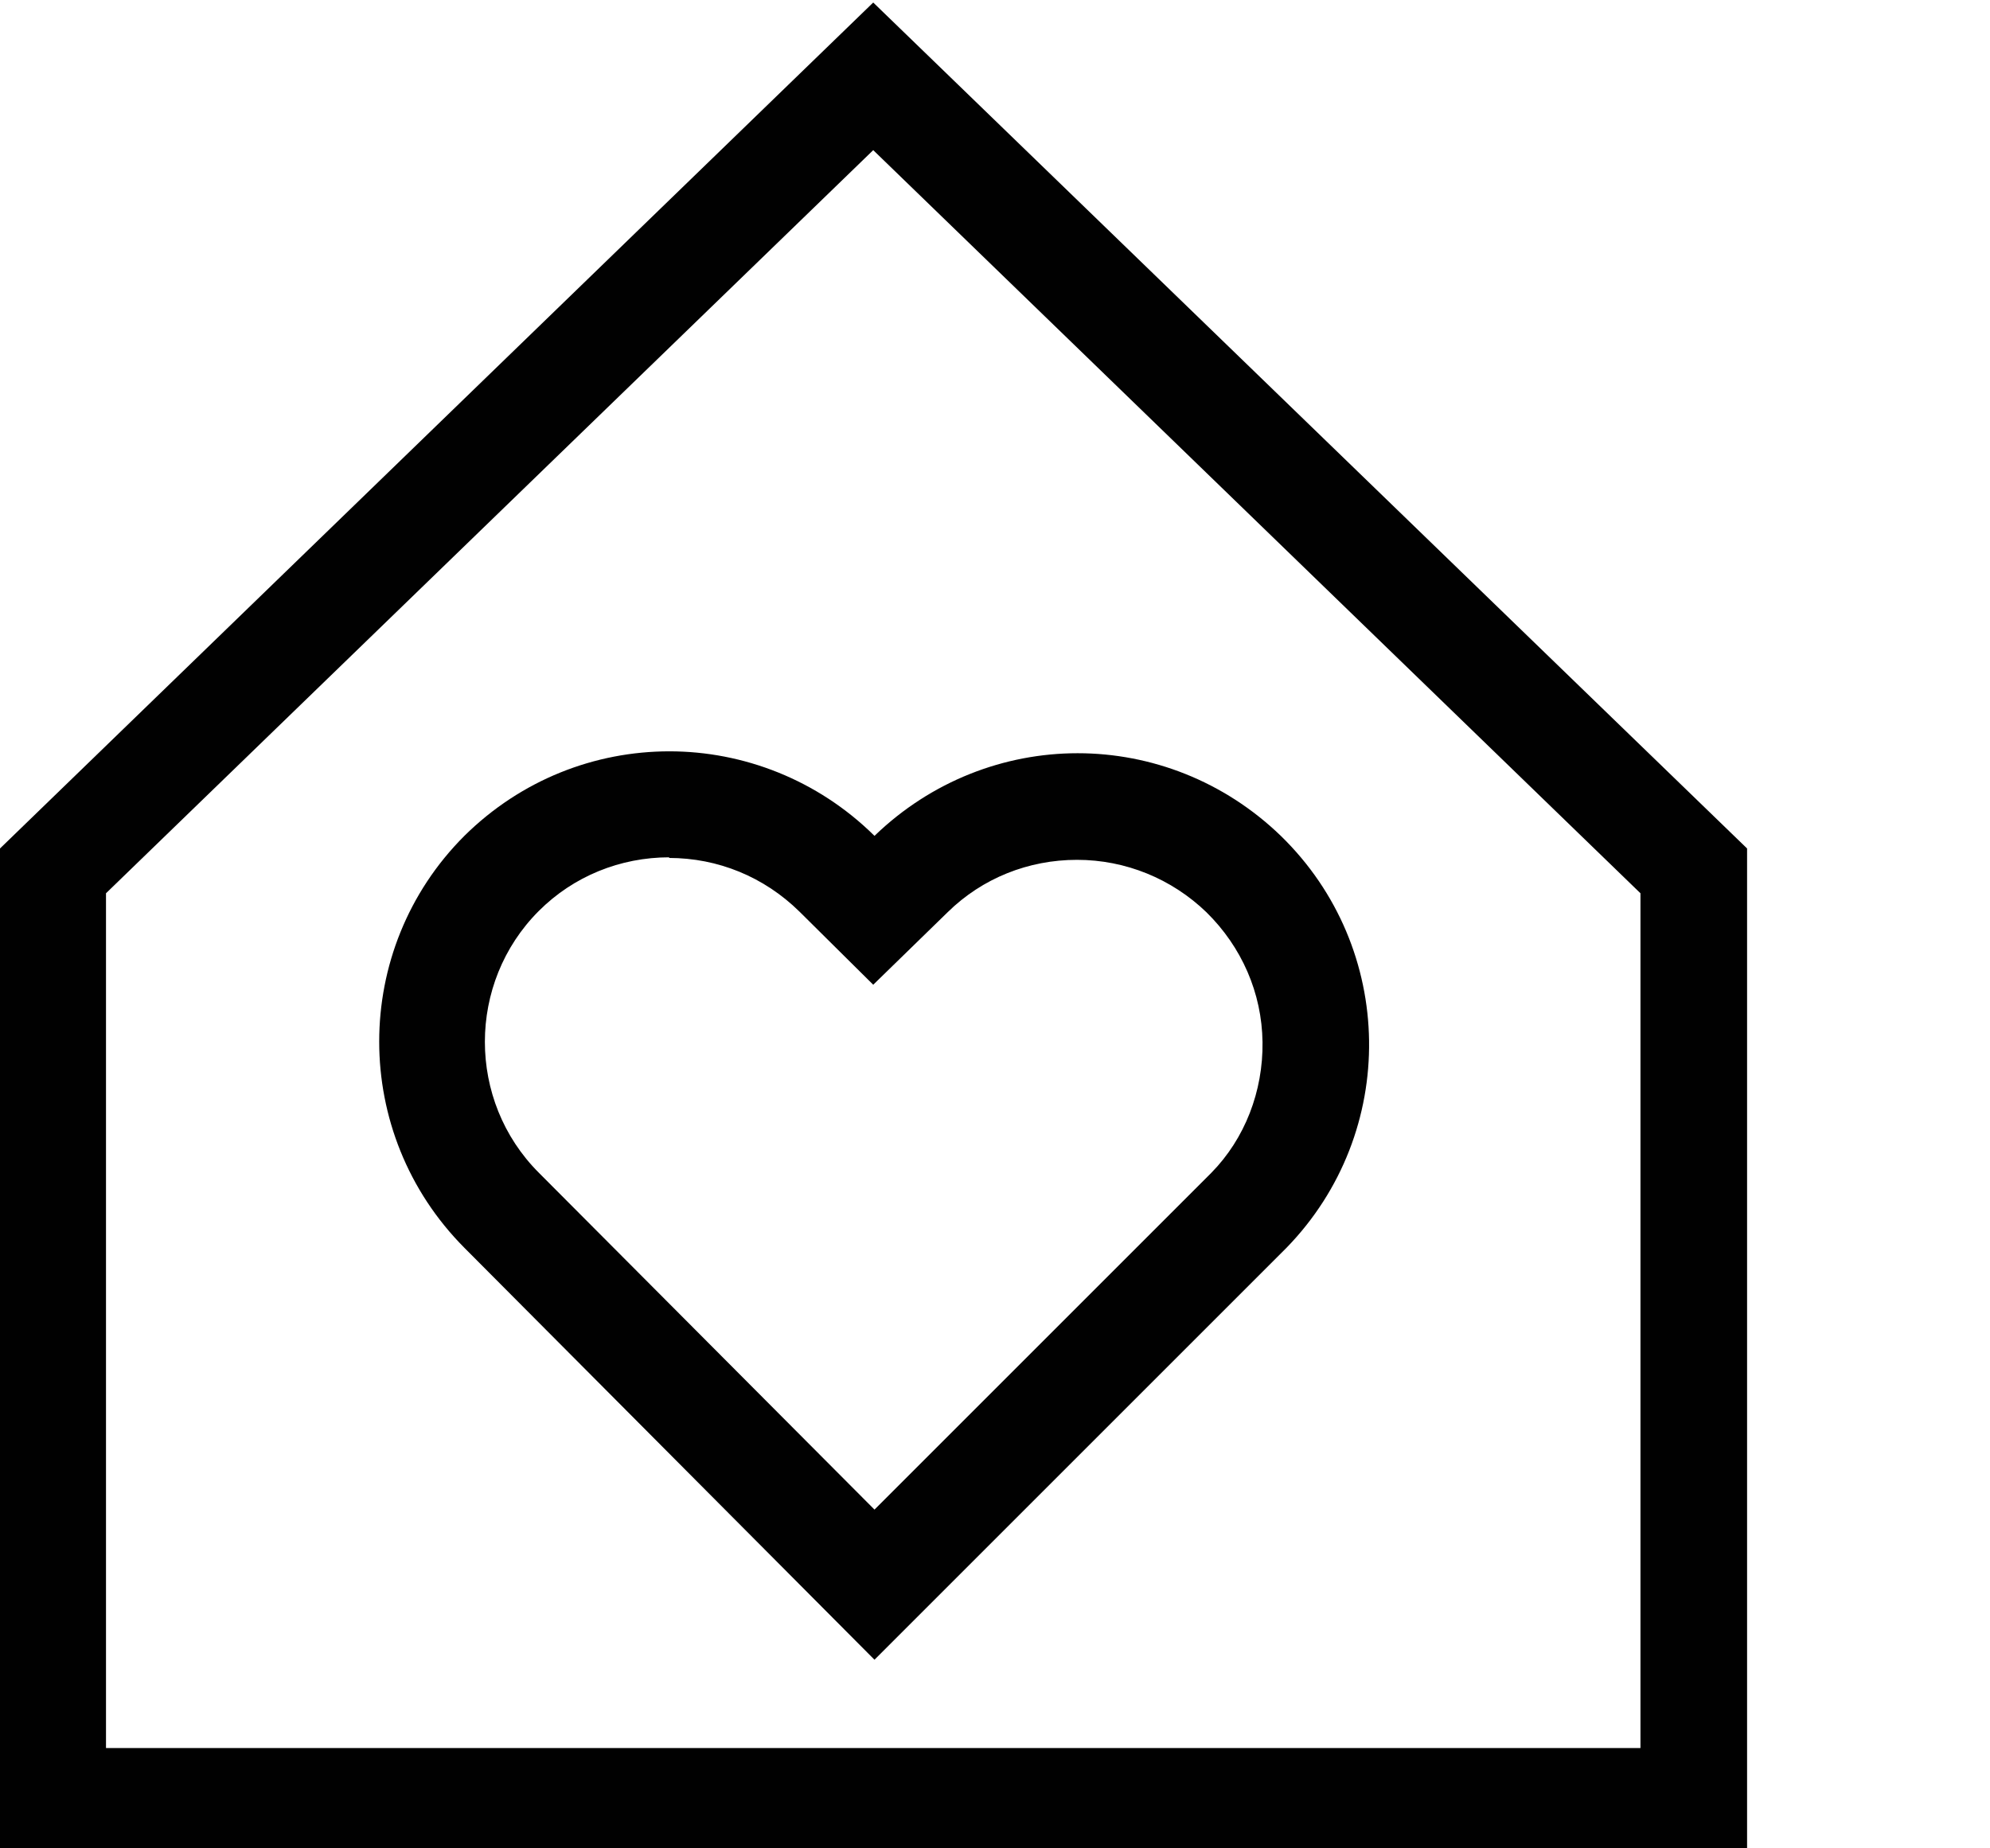
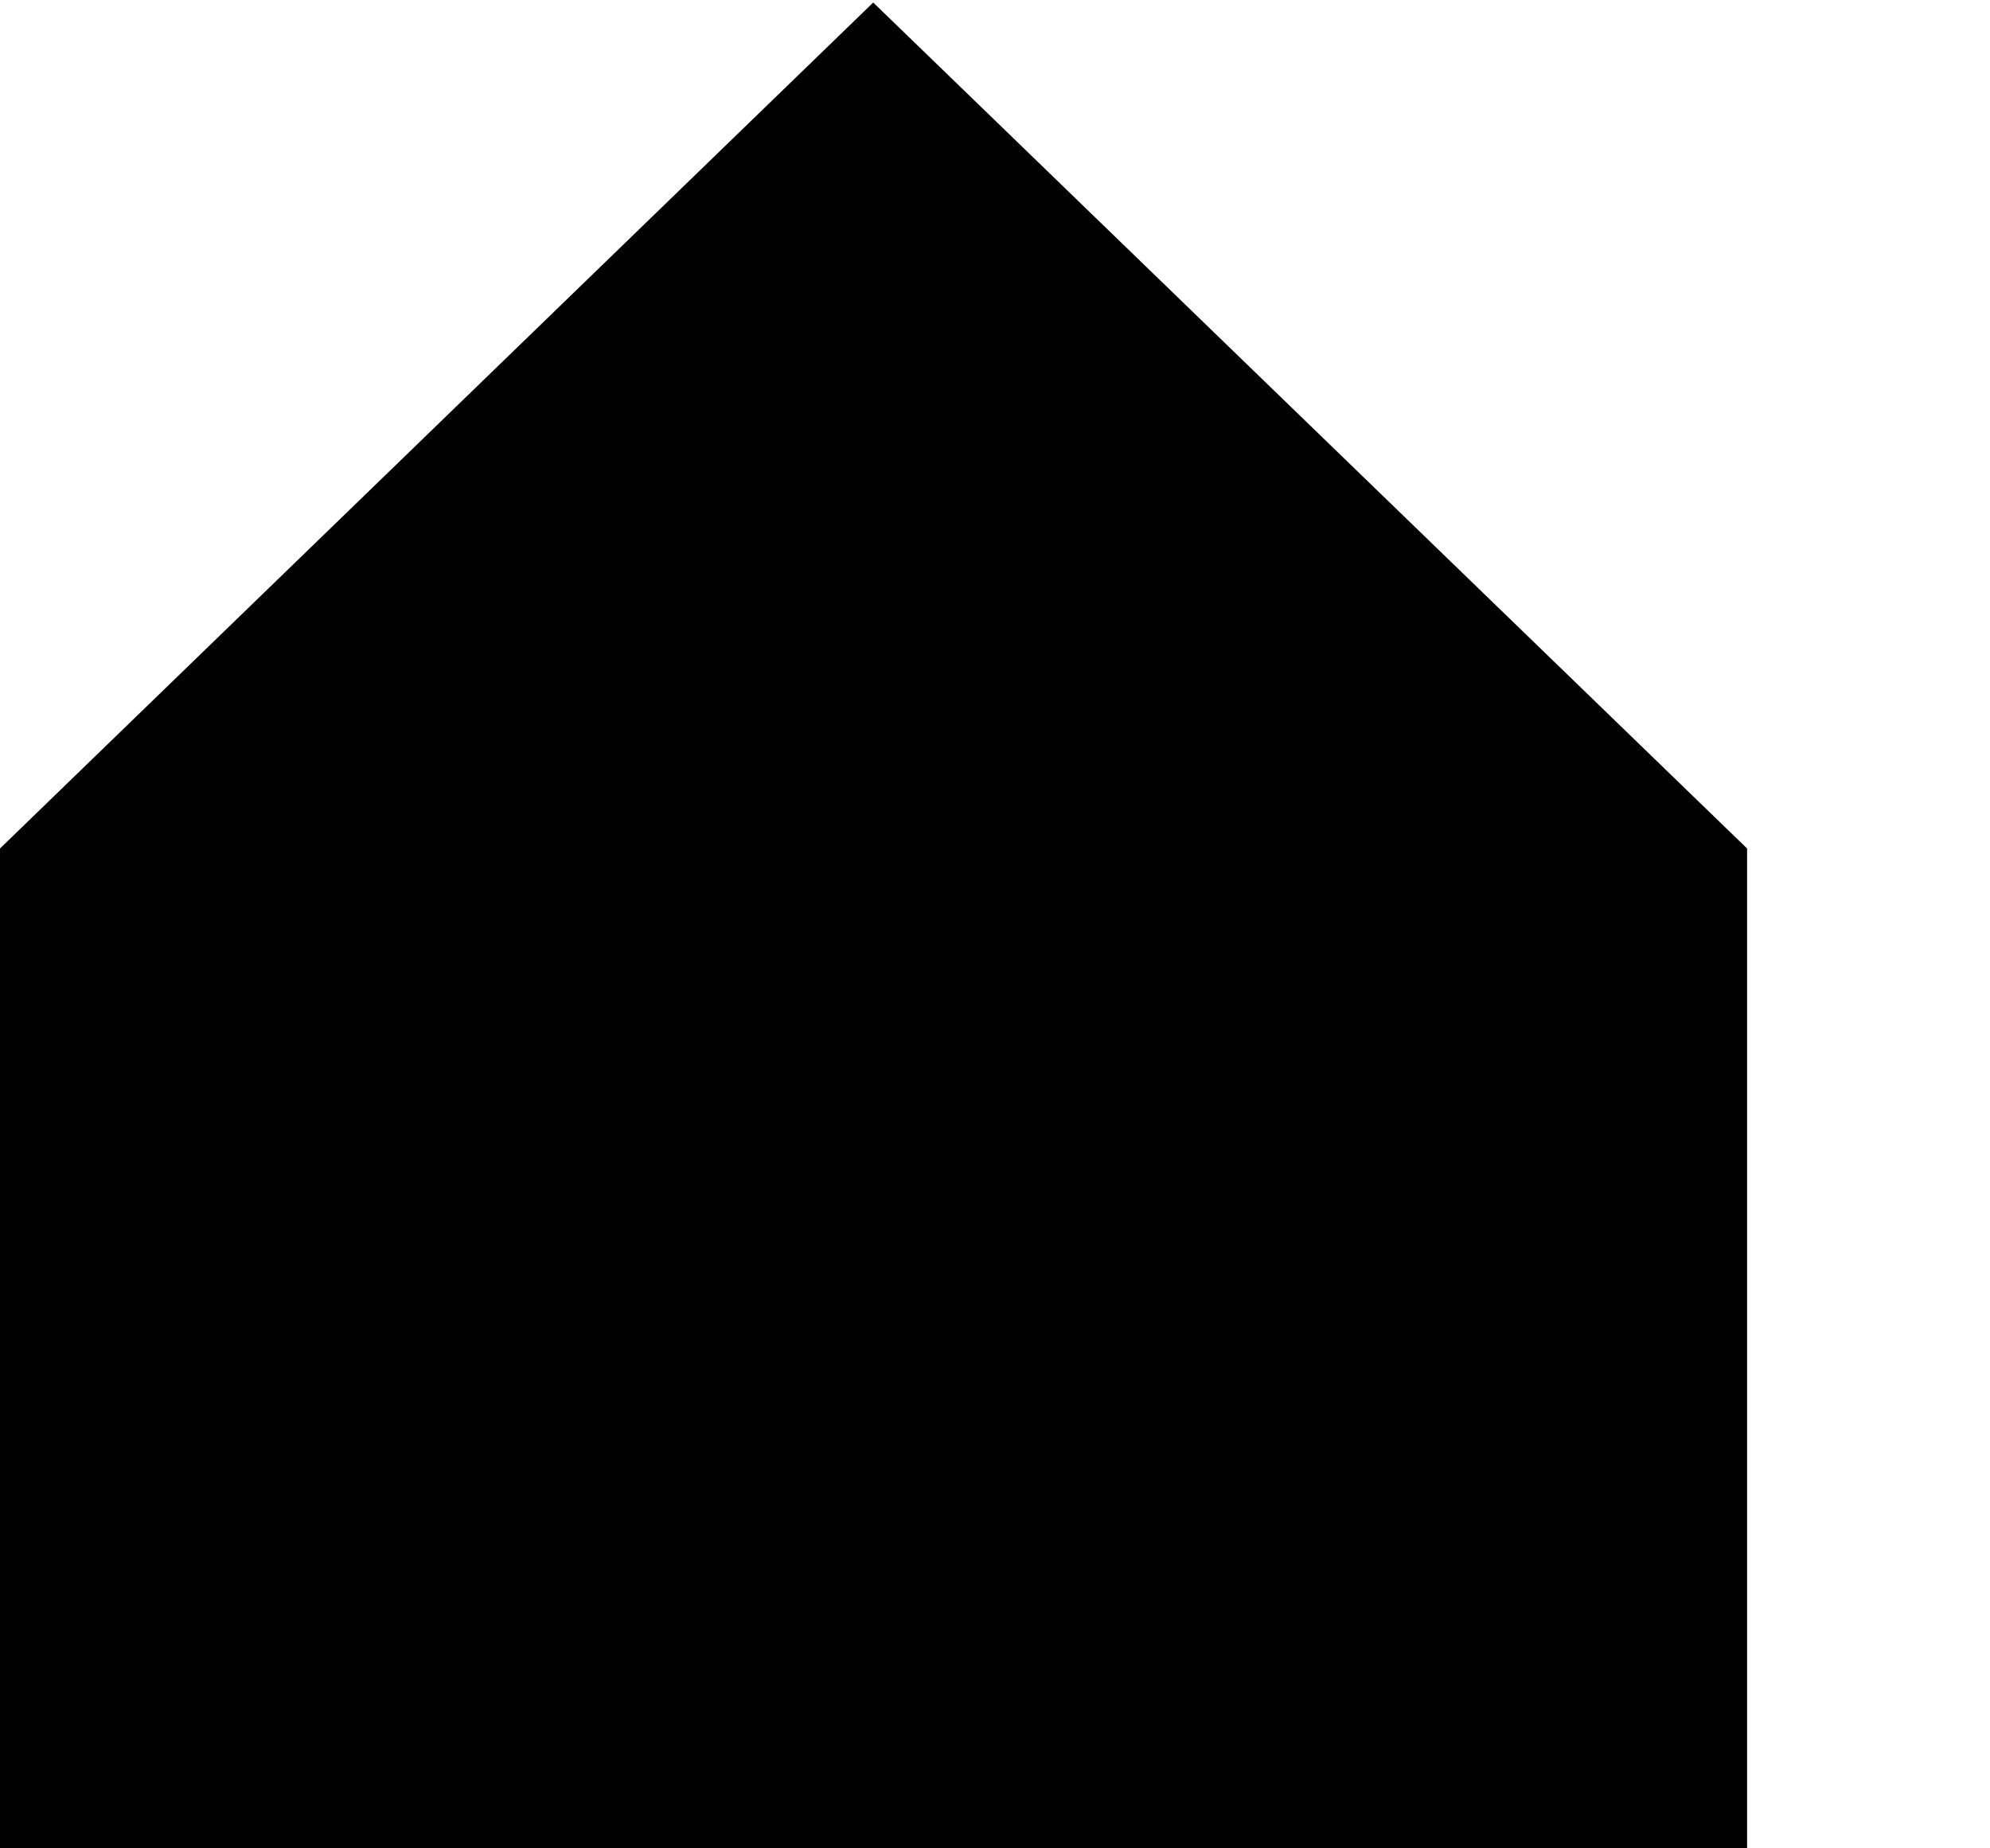
<svg xmlns="http://www.w3.org/2000/svg" id="Layer_1" viewBox="0 0 31.54 29.3">
  <defs>
    <style>.cls-1{fill:#010101;}</style>
  </defs>
-   <path class="cls-1" d="m10.6,13.6c.78,0,1.51.3,2.07.85l1.17,1.16,1.18-1.15c.55-.54,1.28-.83,2.05-.83s1.5.3,2.05.83c.56.55.88,1.28.89,2.06.01.78-.28,1.53-.81,2.07l-5.34,5.34-5.32-5.34c-1.14-1.14-1.14-3.01,0-4.15.55-.55,1.29-.85,2.07-.85m0-1.68c-1.18,0-2.35.45-3.25,1.34-1.8,1.8-1.8,4.72,0,6.53l6.5,6.53,6.53-6.53c1.78-1.83,1.74-4.75-.09-6.53-.9-.87-2.06-1.31-3.22-1.31s-2.32.44-3.22,1.31c-.9-.89-2.08-1.34-3.25-1.34h0Z" />
-   <path class="cls-1" d="m13.84,2.38l12.16,11.78v13.55H1.68v-13.55L13.84,2.38M13.84.04L0,13.45v15.94h27.69v-15.94L13.84.04h0Z" />
+   <path class="cls-1" d="m13.84,2.38l12.16,11.78v13.55v-13.55L13.84,2.38M13.84.04L0,13.45v15.94h27.69v-15.94L13.84.04h0Z" />
</svg>